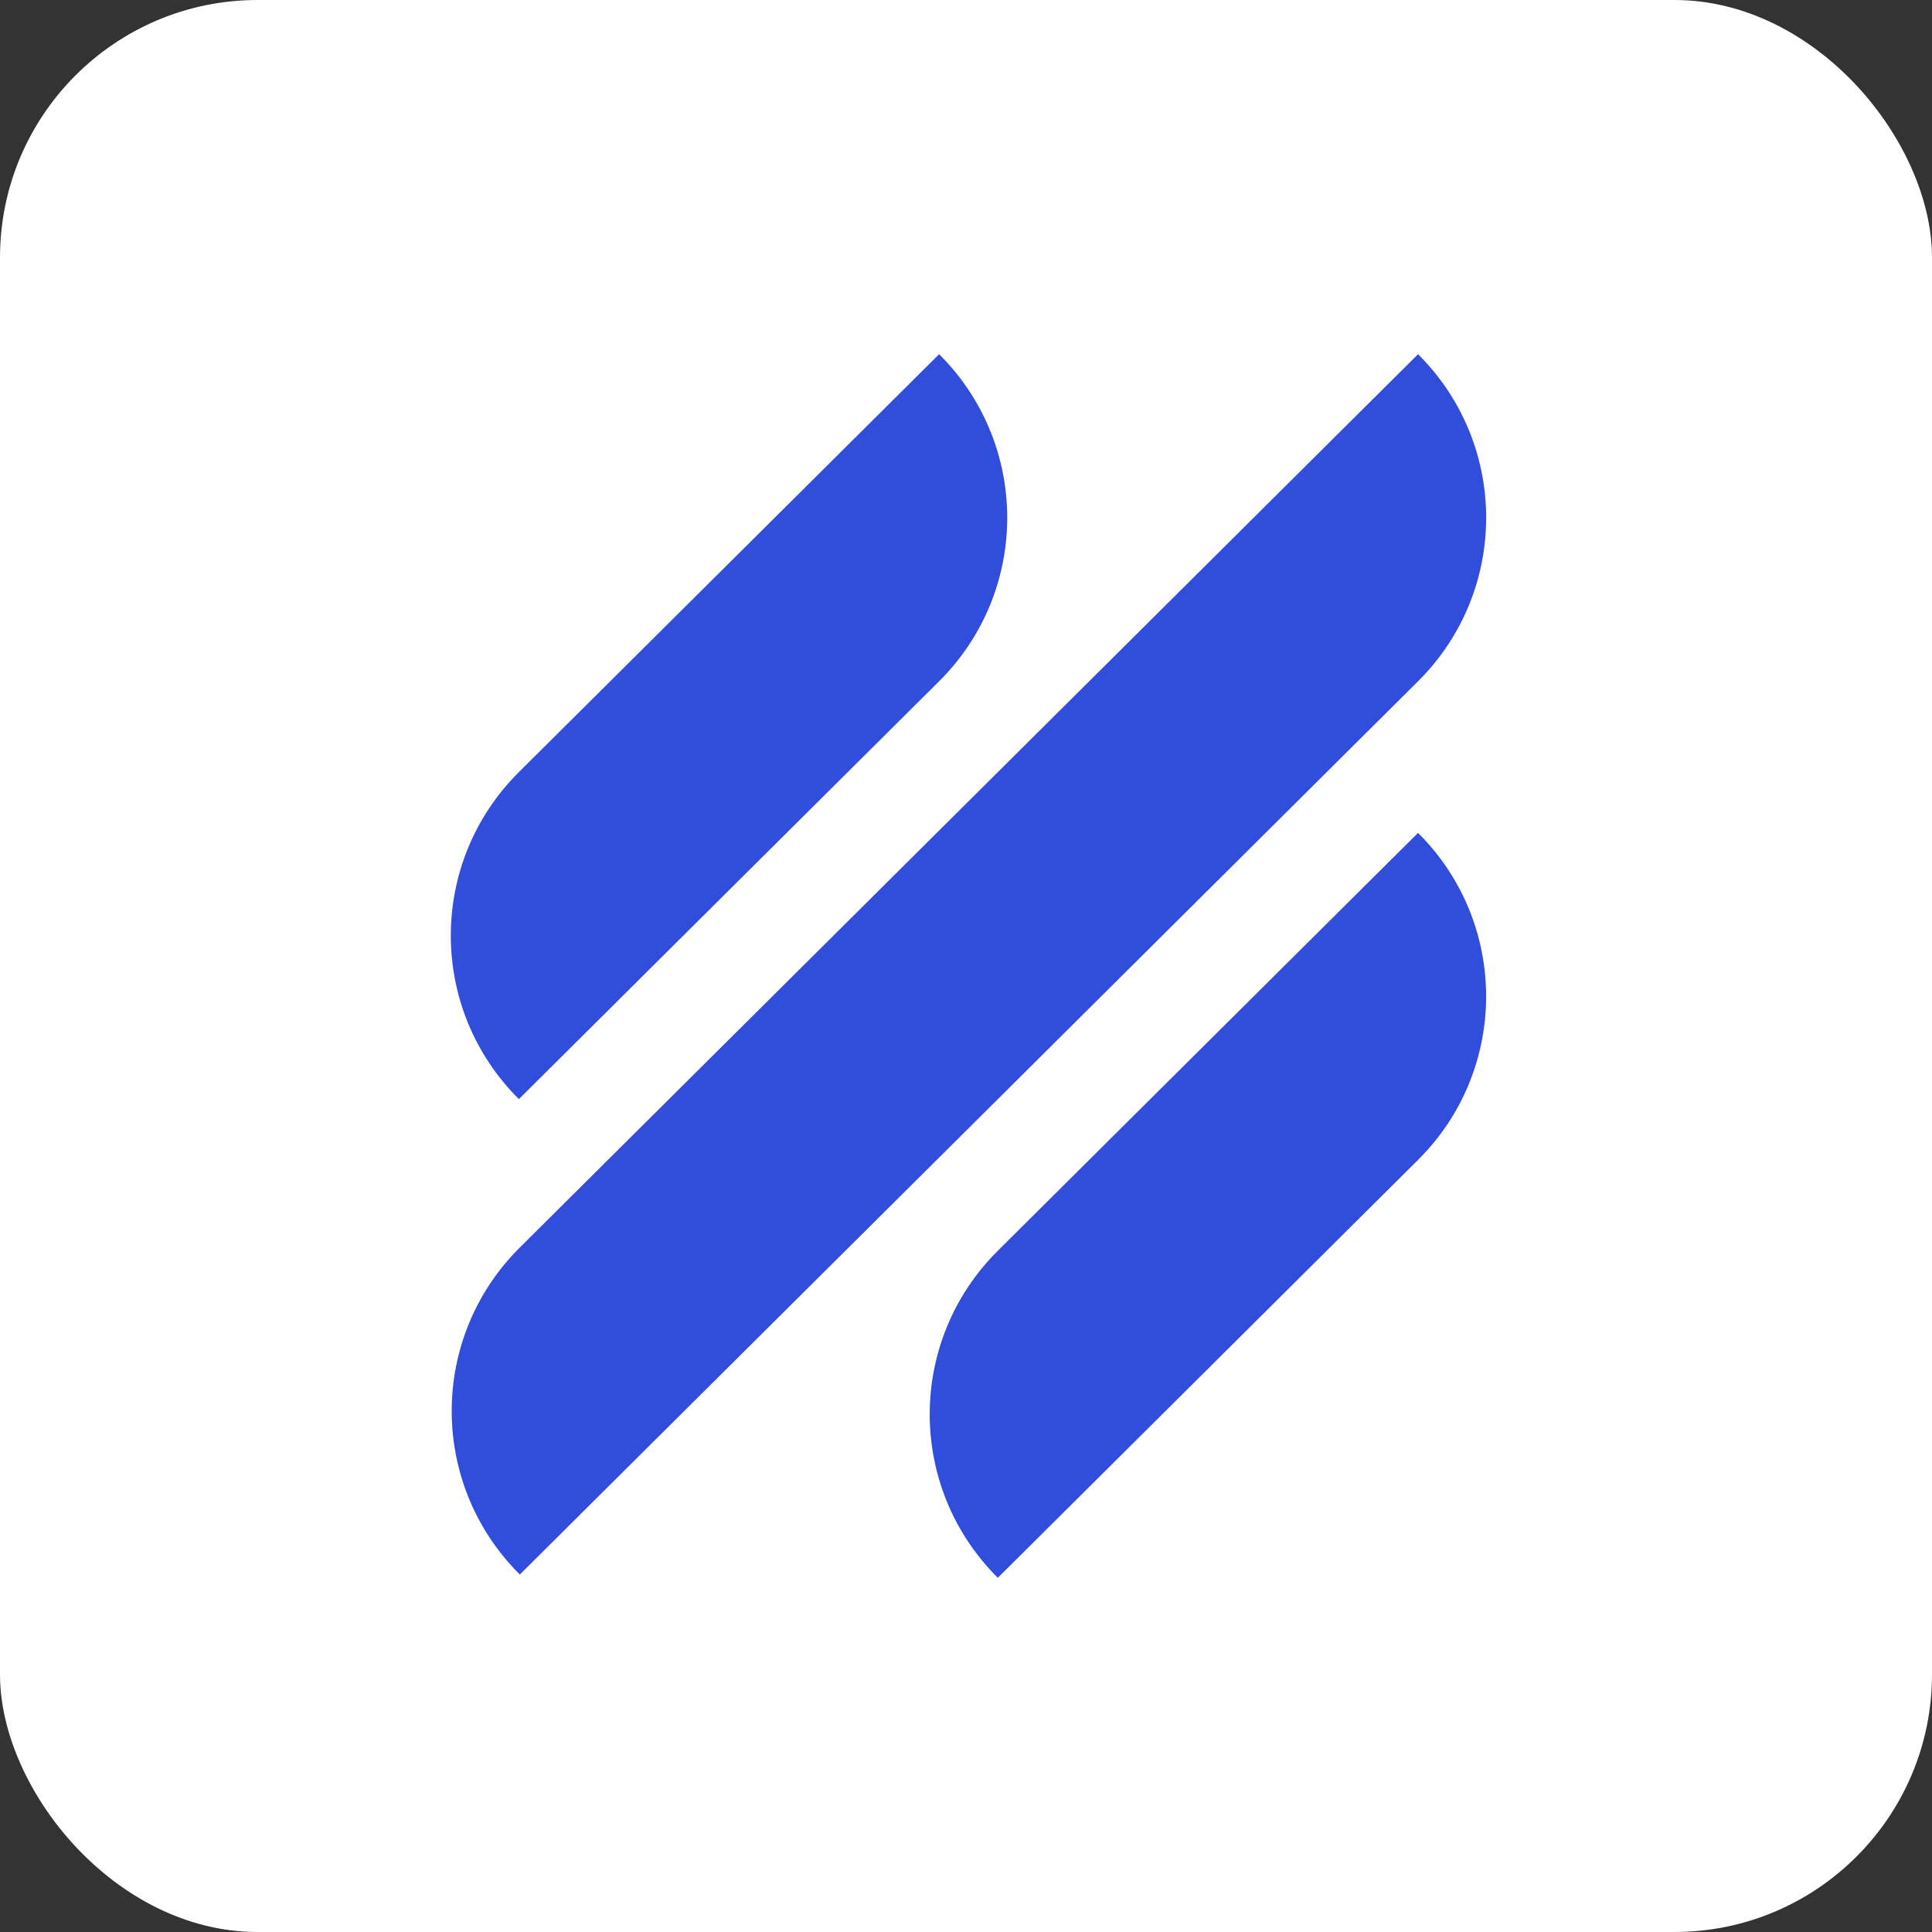
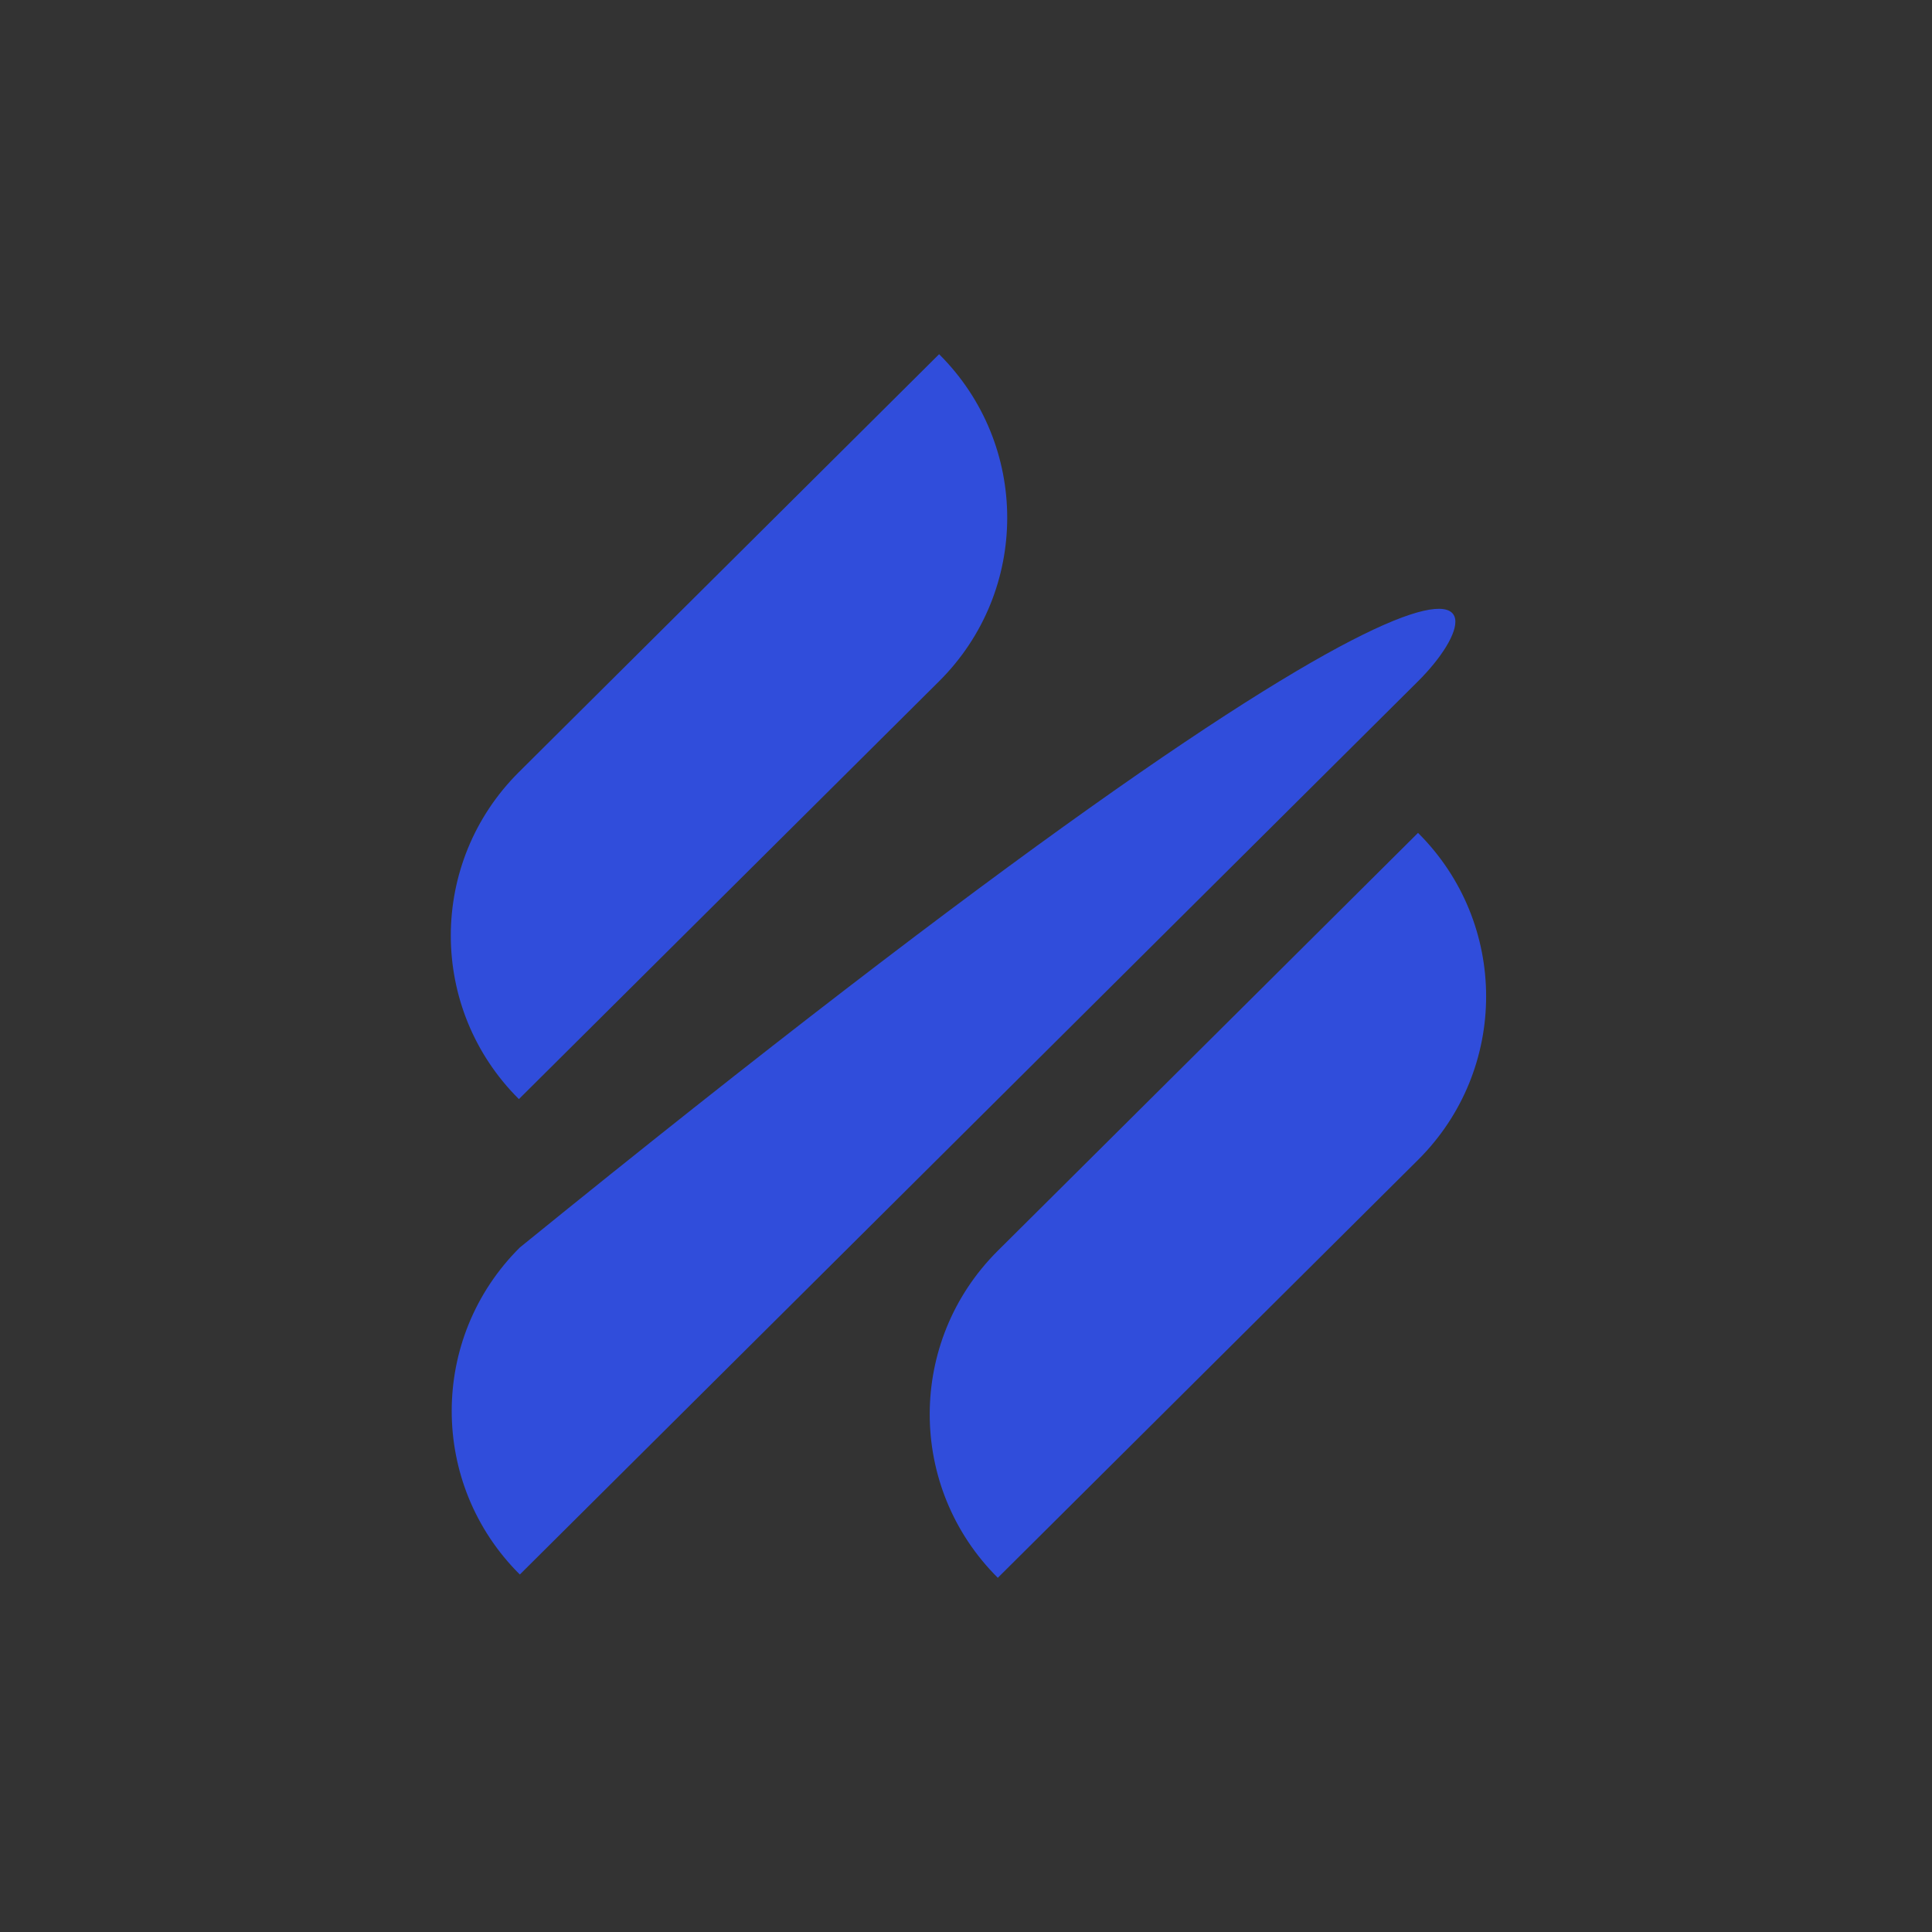
<svg xmlns="http://www.w3.org/2000/svg" width="60" height="60" viewBox="0 0 60 60" fill="none">
  <rect x="0" y="0" width="60" height="60" fill="#333333" stroke="none" />
-   <rect width="60" height="60" rx="8" fill="white" />
-   <path fill-rule="evenodd" clip-rule="evenodd" d="M29.165 21.157C31.985 18.352 31.985 13.805 29.165 11L16.115 23.978C13.295 26.782 13.295 31.33 16.115 34.134L29.165 21.157ZM16.144 48.898C13.323 46.094 13.323 41.546 16.144 38.742L44.039 11C46.859 13.805 46.859 18.352 44.039 21.157L16.144 48.898ZM30.988 49C28.168 46.195 28.168 41.648 30.988 38.843L44.038 25.866C46.858 28.67 46.858 33.217 44.038 36.022L30.988 49Z" fill="#304DDB" />
+   <path fill-rule="evenodd" clip-rule="evenodd" d="M29.165 21.157C31.985 18.352 31.985 13.805 29.165 11L16.115 23.978C13.295 26.782 13.295 31.33 16.115 34.134L29.165 21.157ZM16.144 48.898C13.323 46.094 13.323 41.546 16.144 38.742C46.859 13.805 46.859 18.352 44.039 21.157L16.144 48.898ZM30.988 49C28.168 46.195 28.168 41.648 30.988 38.843L44.038 25.866C46.858 28.67 46.858 33.217 44.038 36.022L30.988 49Z" fill="#304DDB" />
</svg>